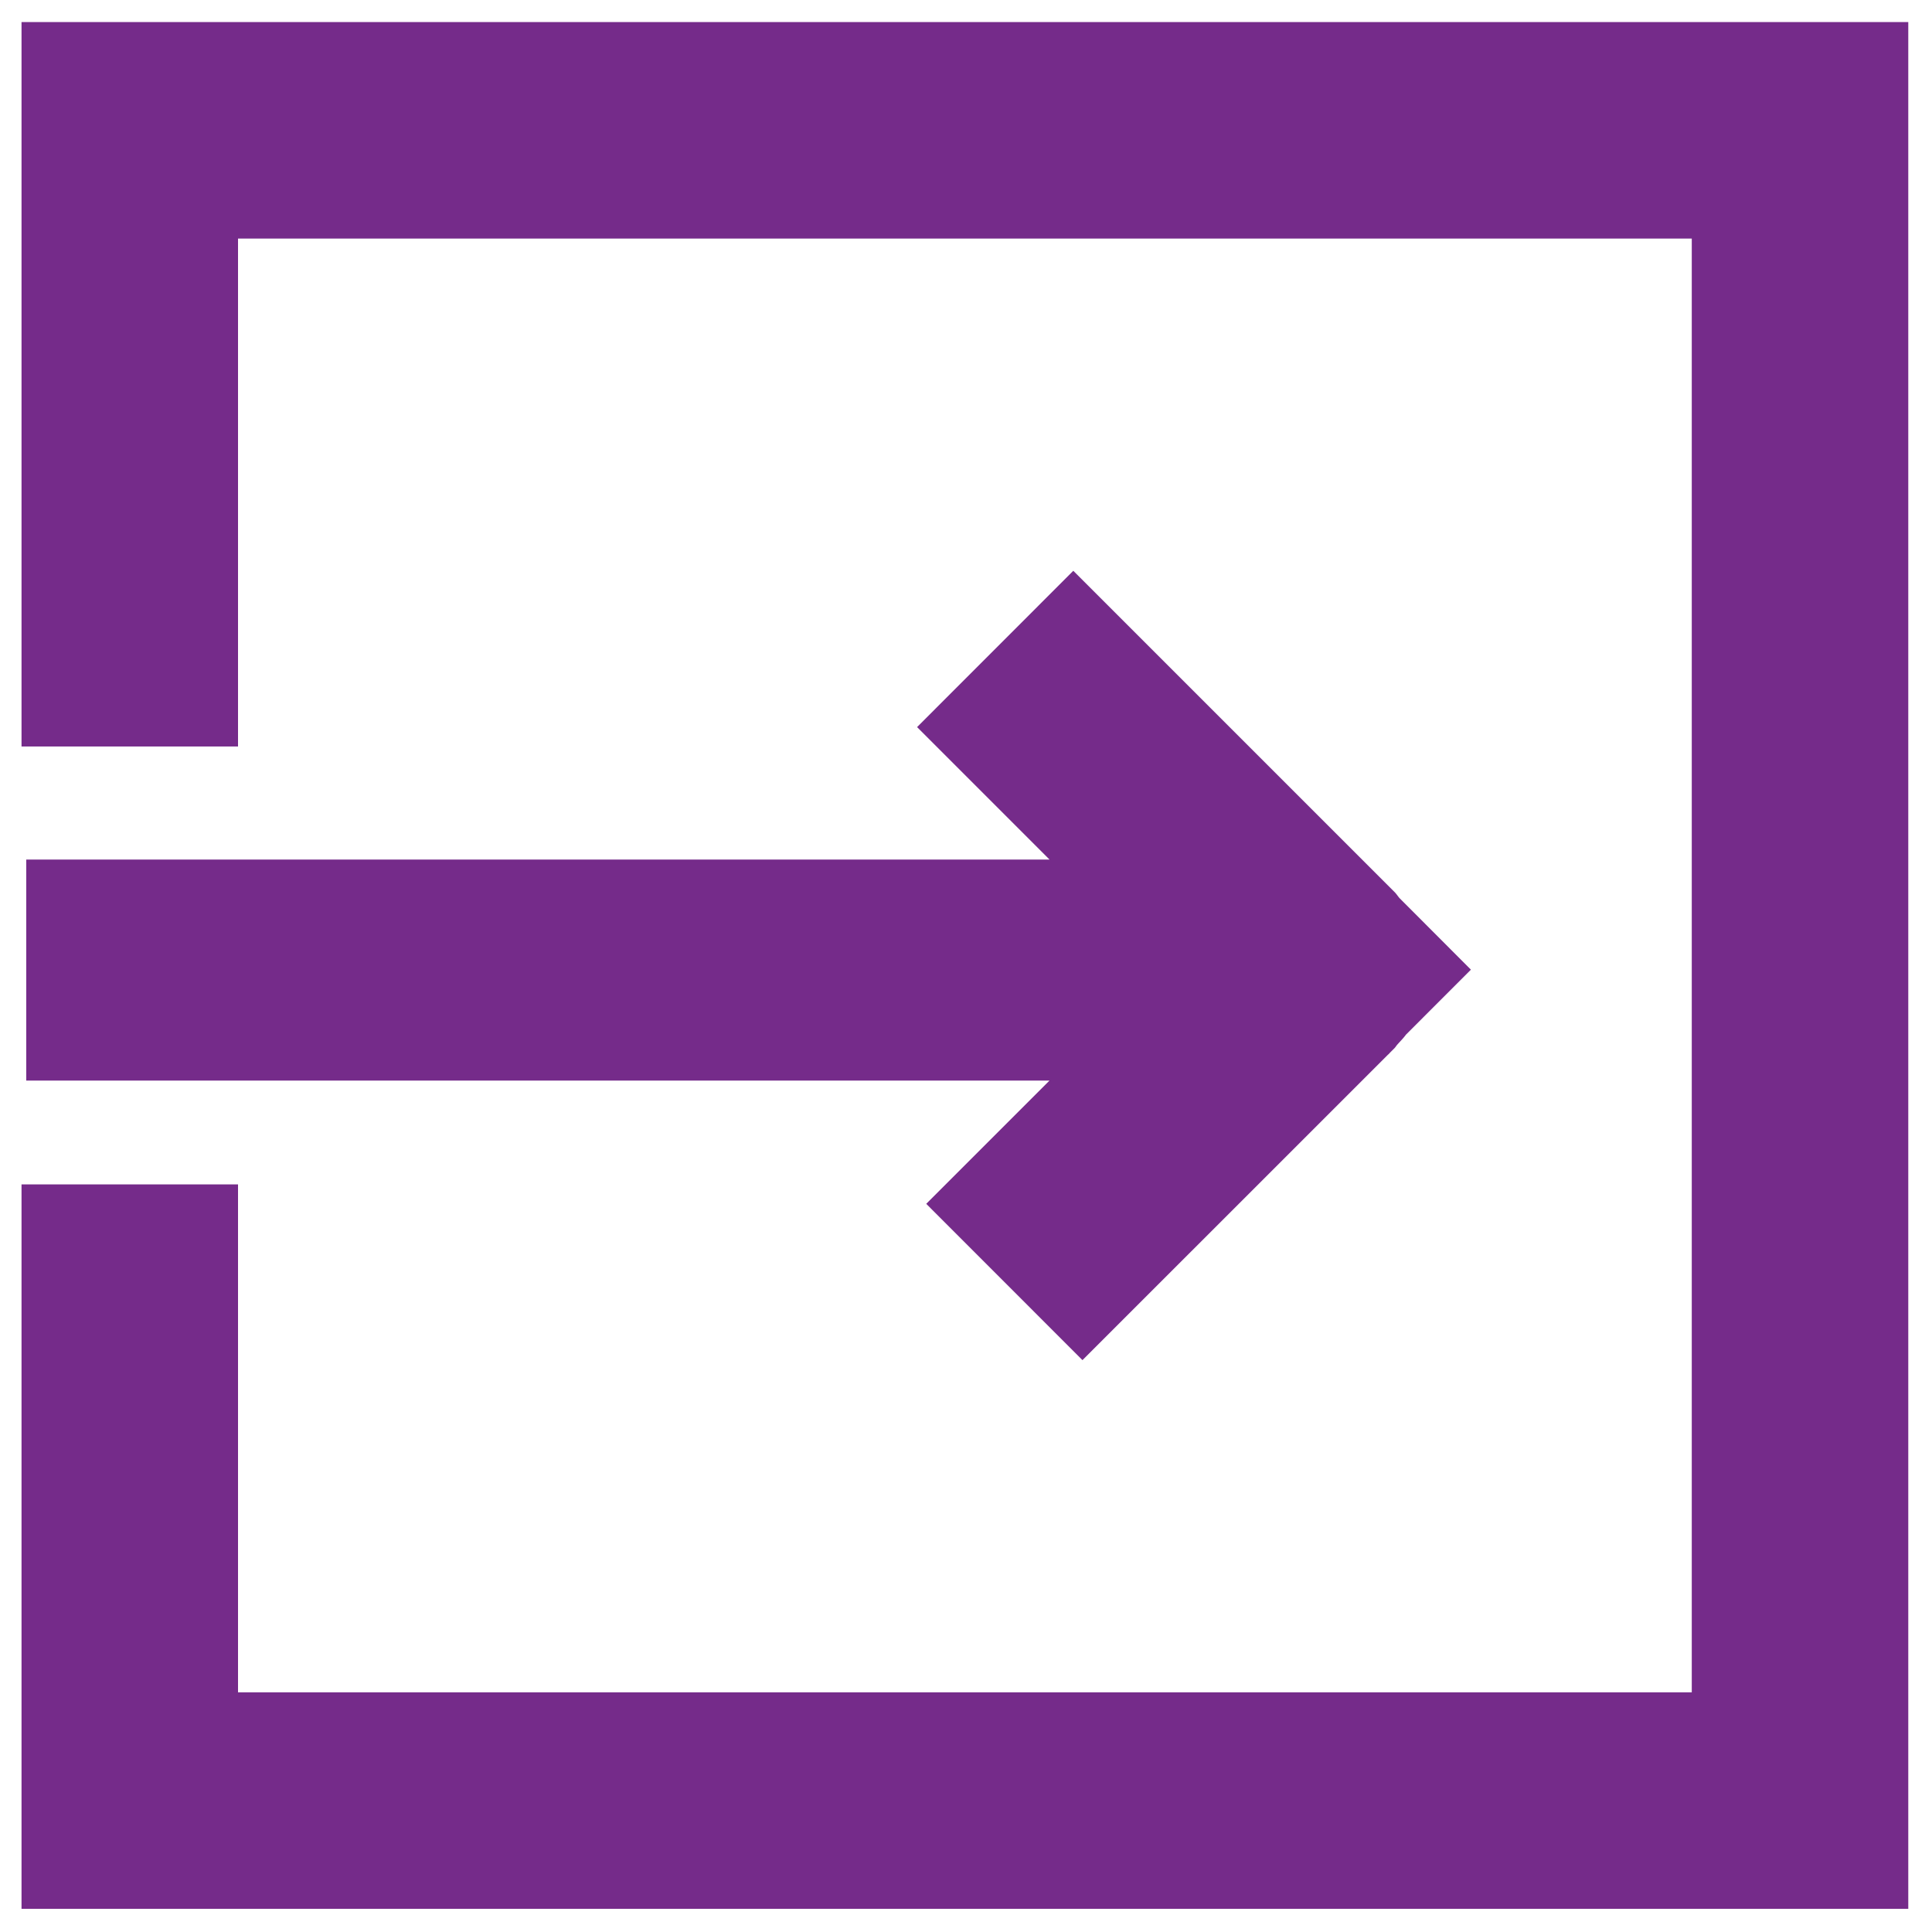
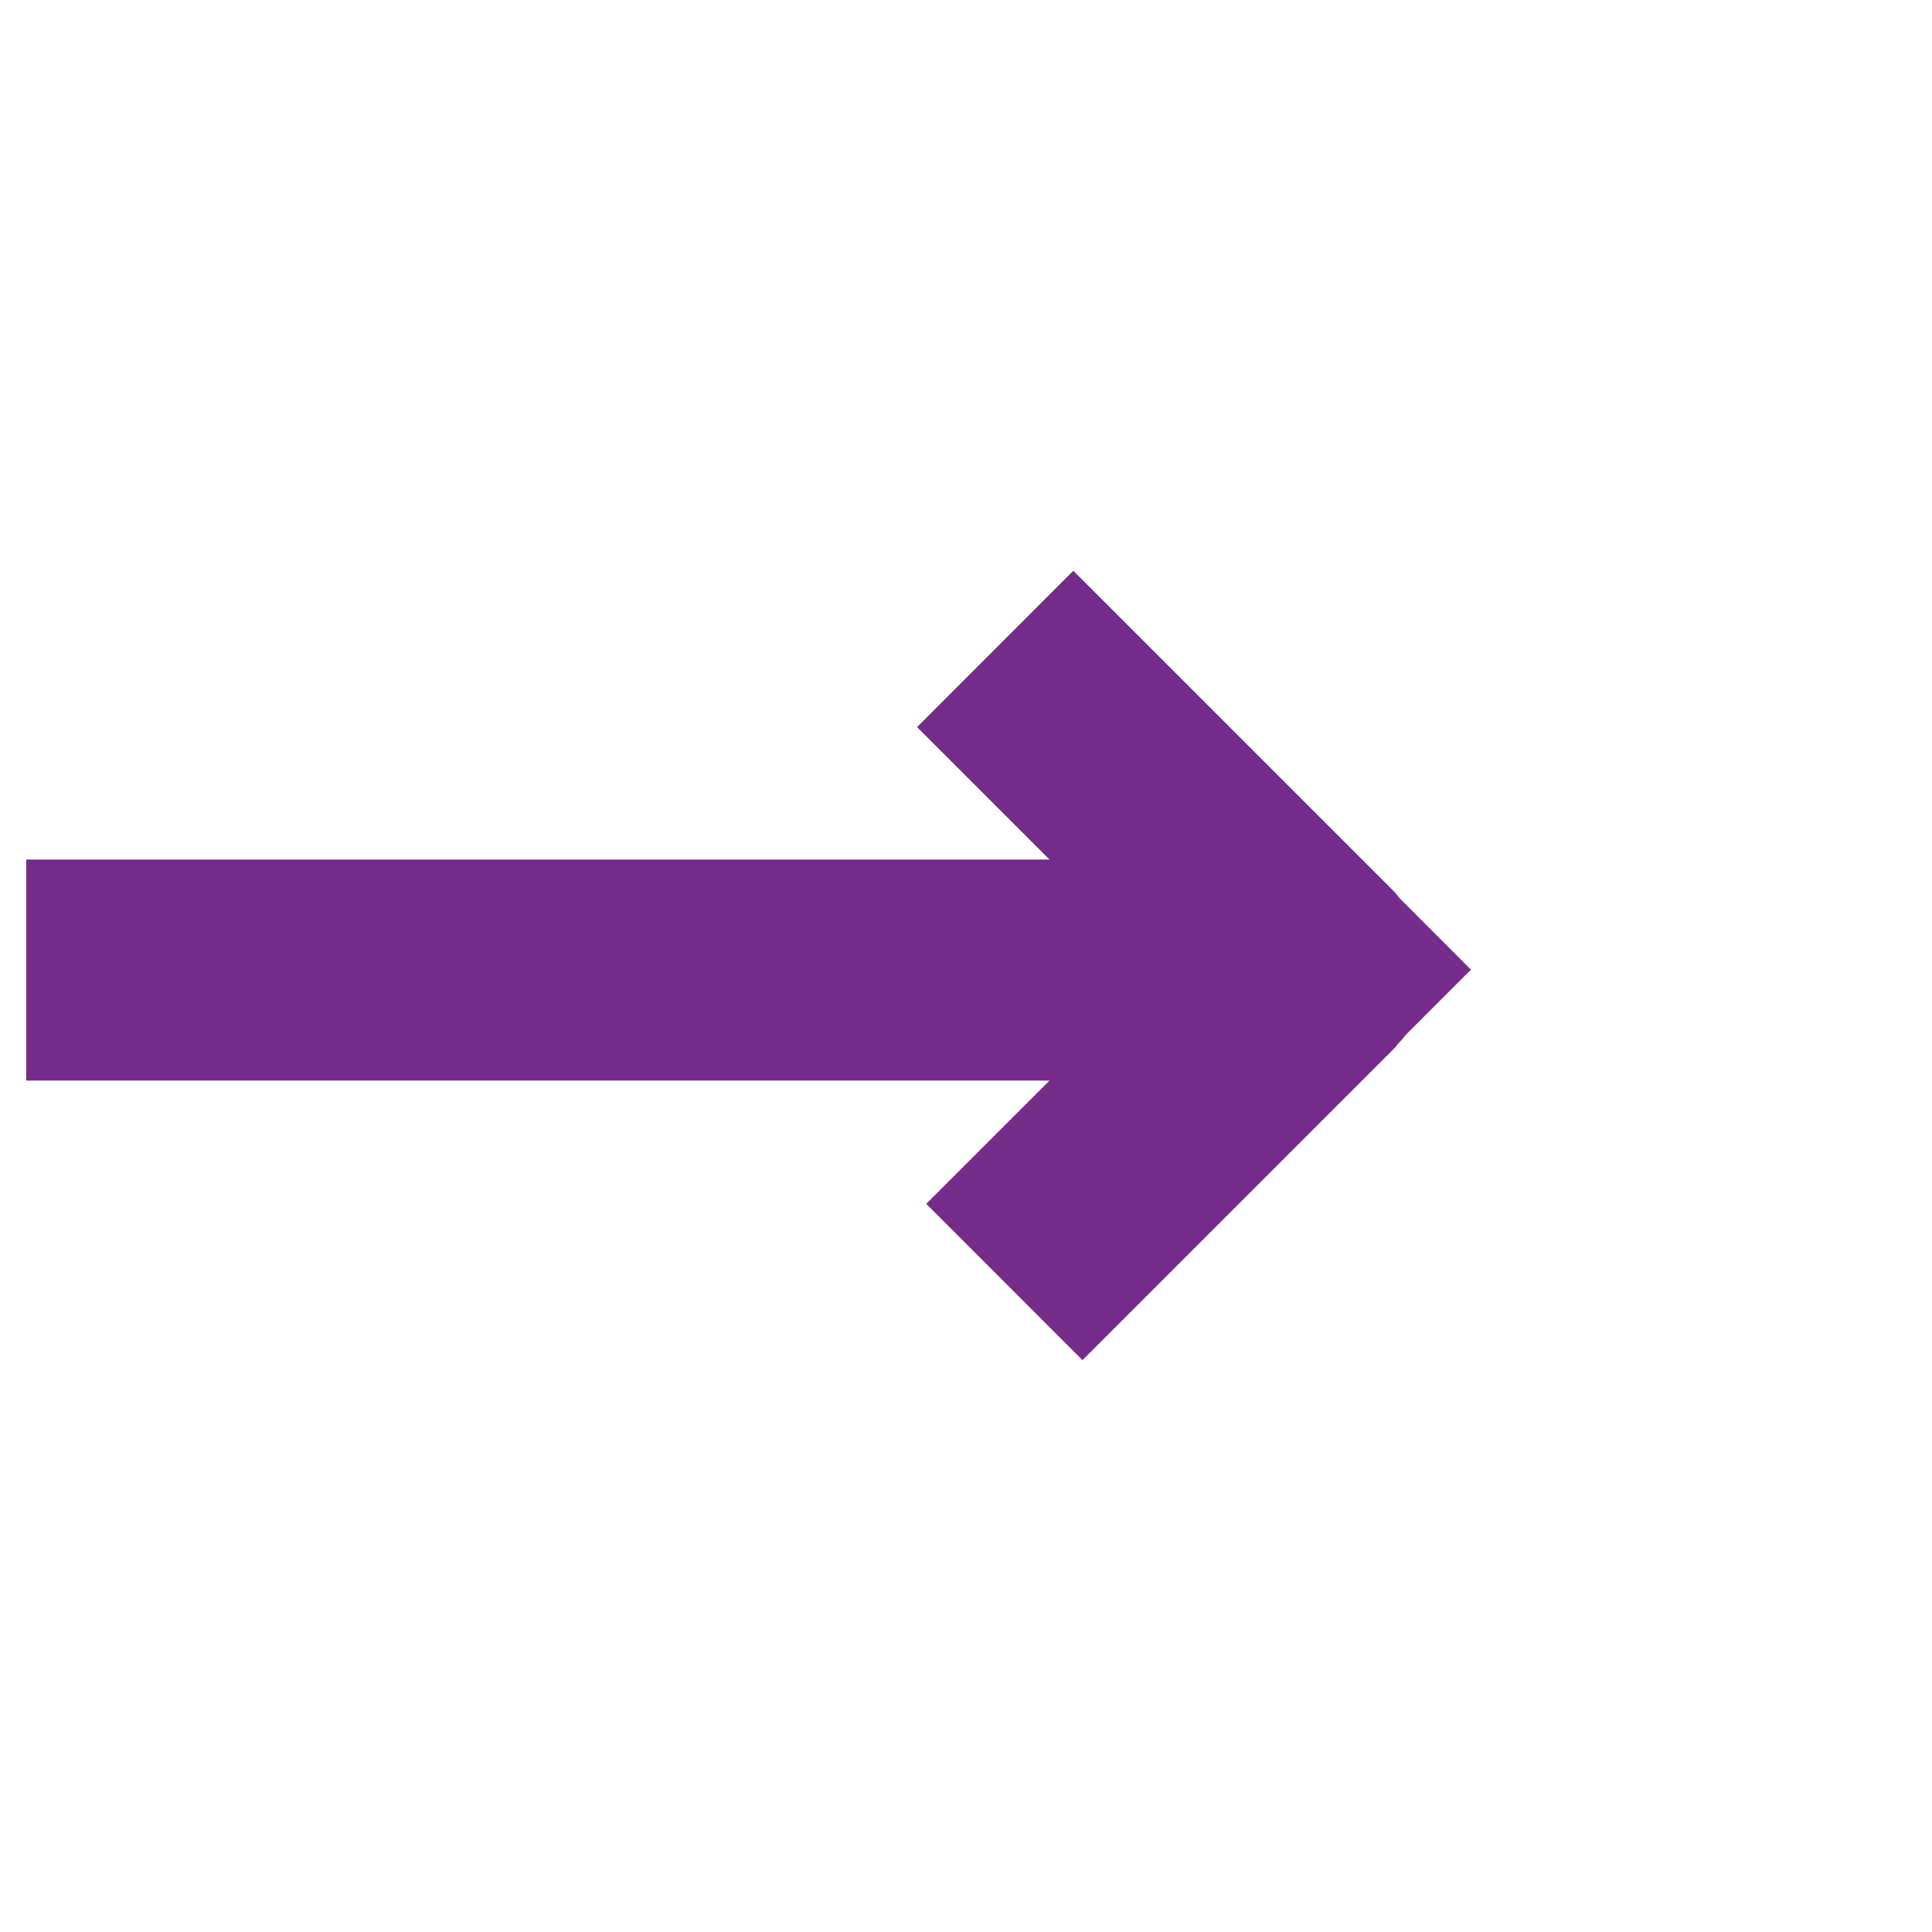
<svg xmlns="http://www.w3.org/2000/svg" id="Layer_1" data-name="Layer 1" viewBox="0 0 500 500">
  <defs>
    <style>.cls-1{fill:#752b8a;}</style>
  </defs>
  <title>arrow</title>
  <path class="cls-1" d="M6.79,279.65H271.61l-31.9,31.9L280.14,352l79.12-79.1s.09-.05.11-.08a4.2,4.2,0,0,0,.29-.32l1.22-1.22c.31-.32.51-.7.8-1,.75-.84,1.55-1.64,2.19-2.52l16.8-16.81L362.2,232.44c-.46-.53-.81-1.11-1.32-1.61l-83.11-83.11-40.43,40.45,34.27,34.28H6.79Z" />
-   <polygon class="cls-1" points="5.57 5.71 5.57 193.19 61.6 193.19 61.6 61.74 437.83 61.74 437.83 437.97 61.6 437.97 61.6 306.52 5.57 306.52 5.57 494 493.86 494 493.86 5.71 5.57 5.71" />
</svg>